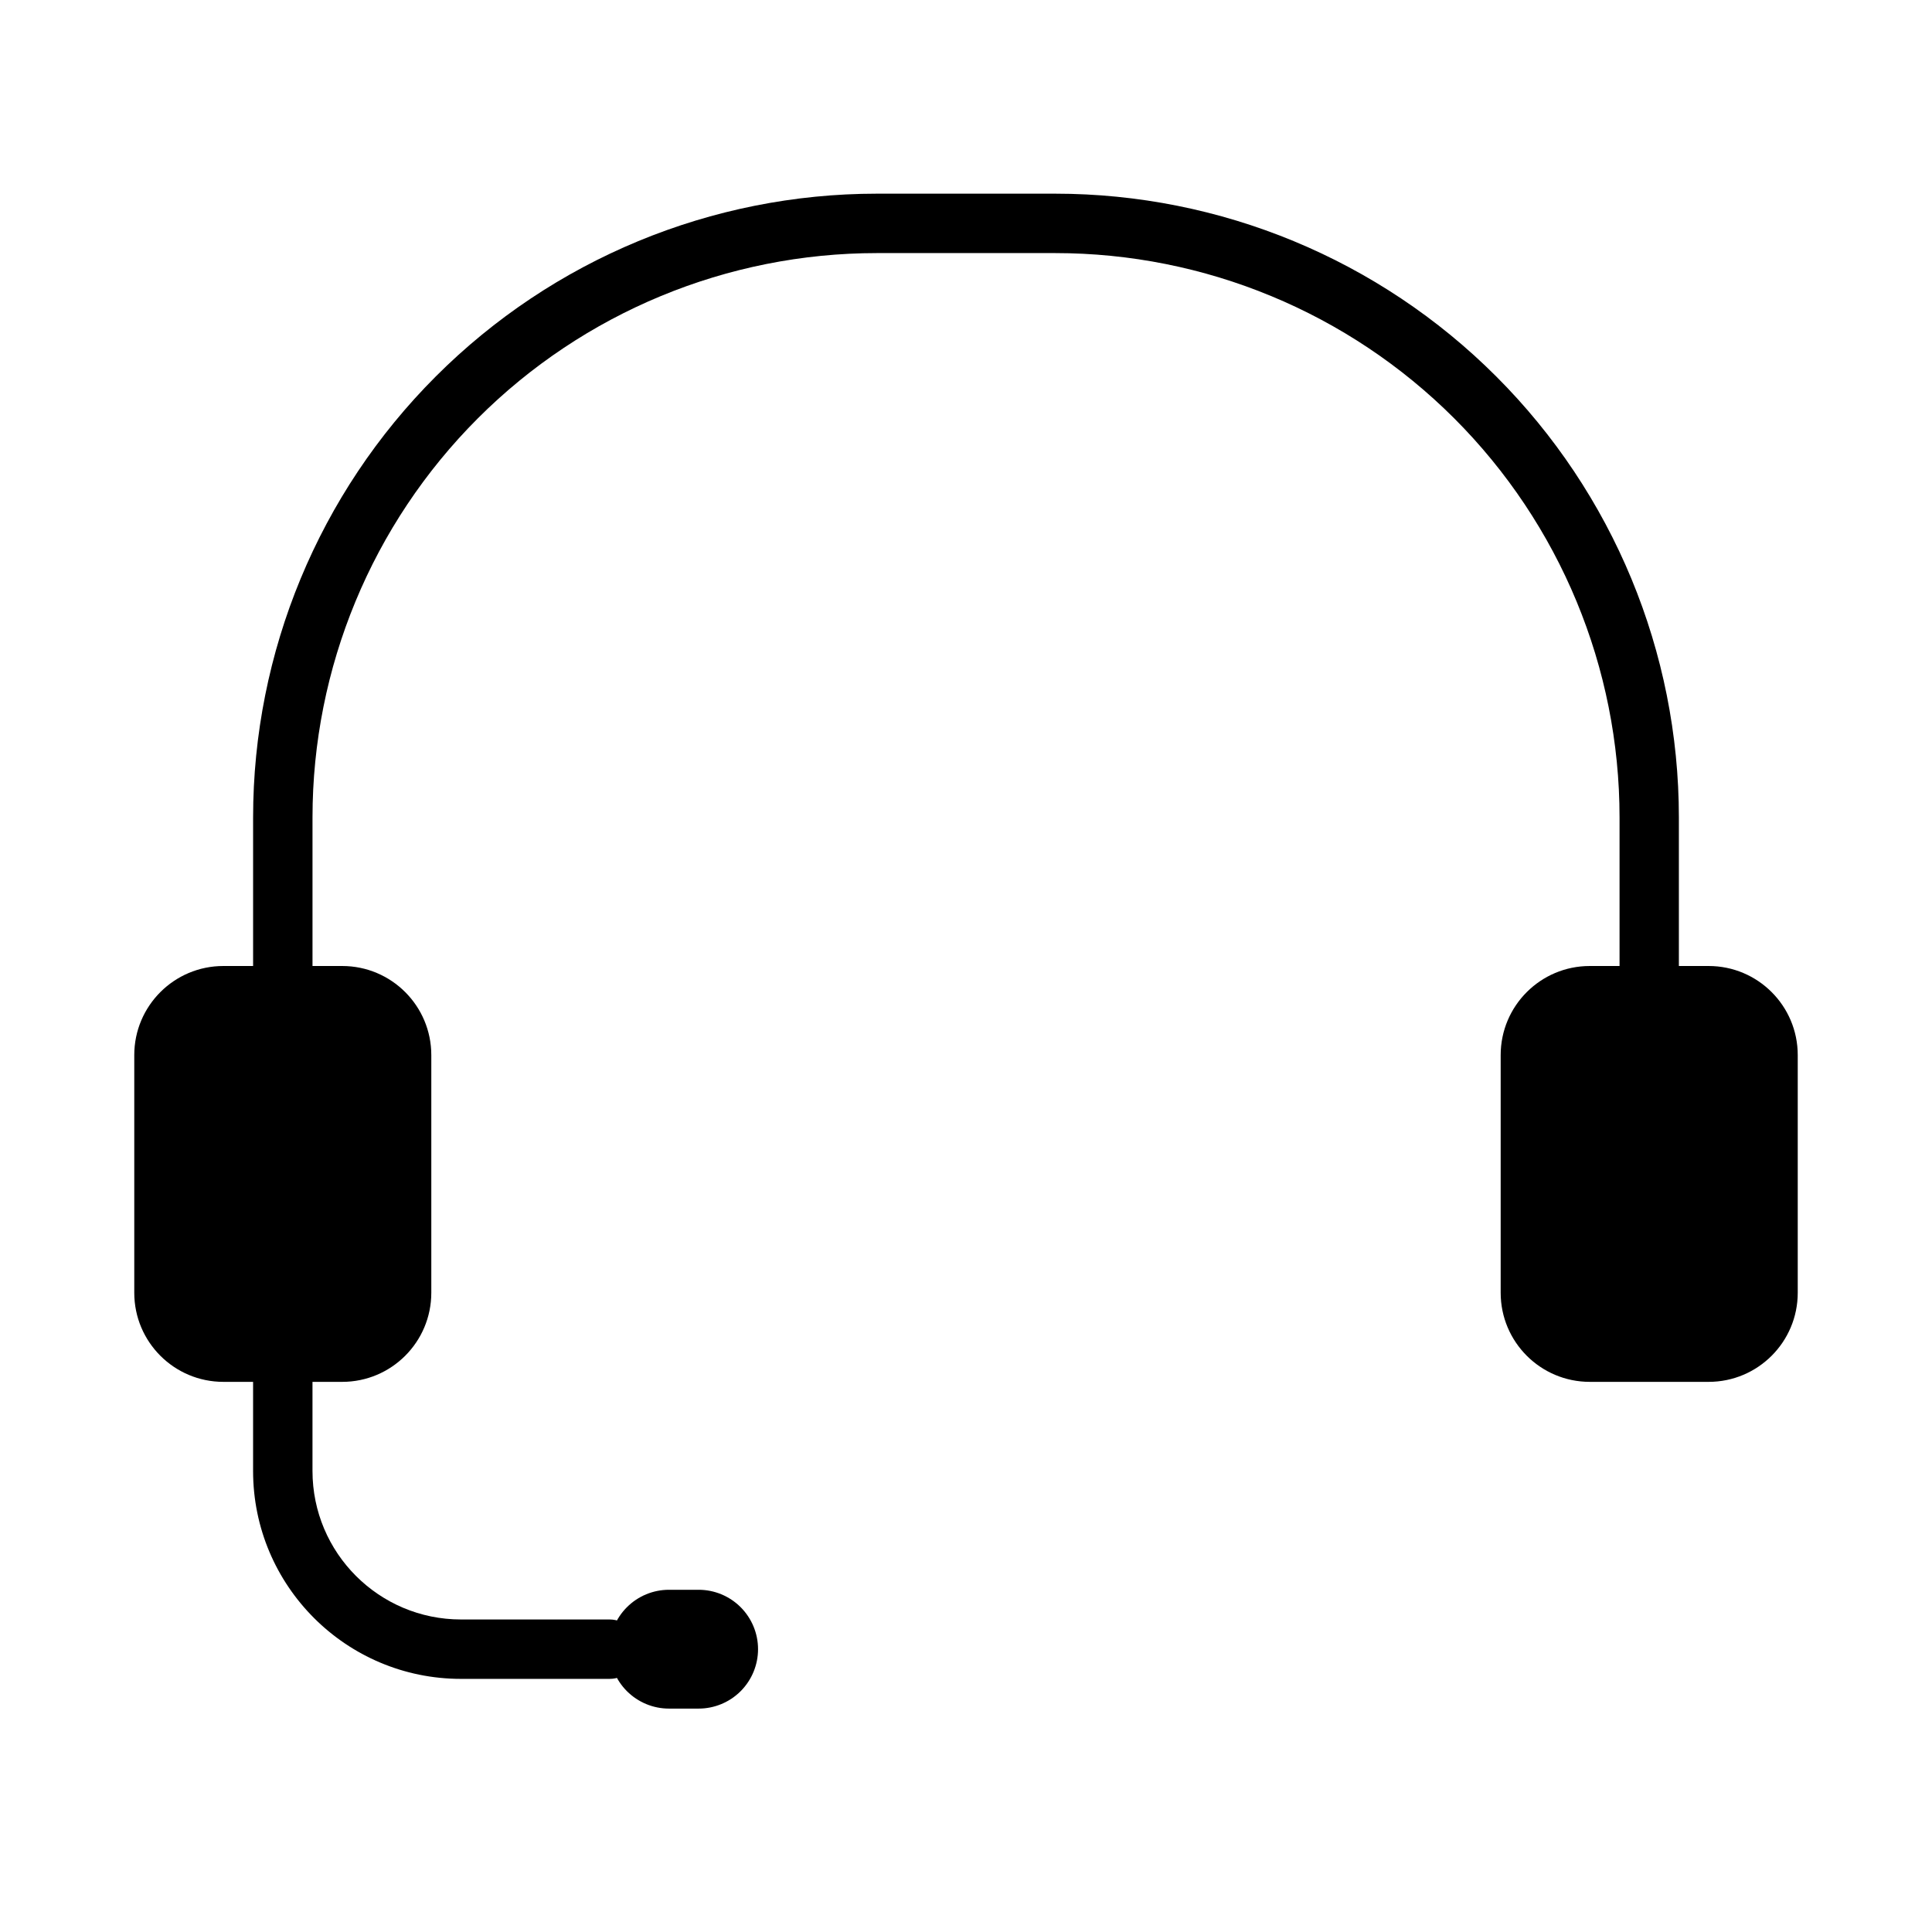
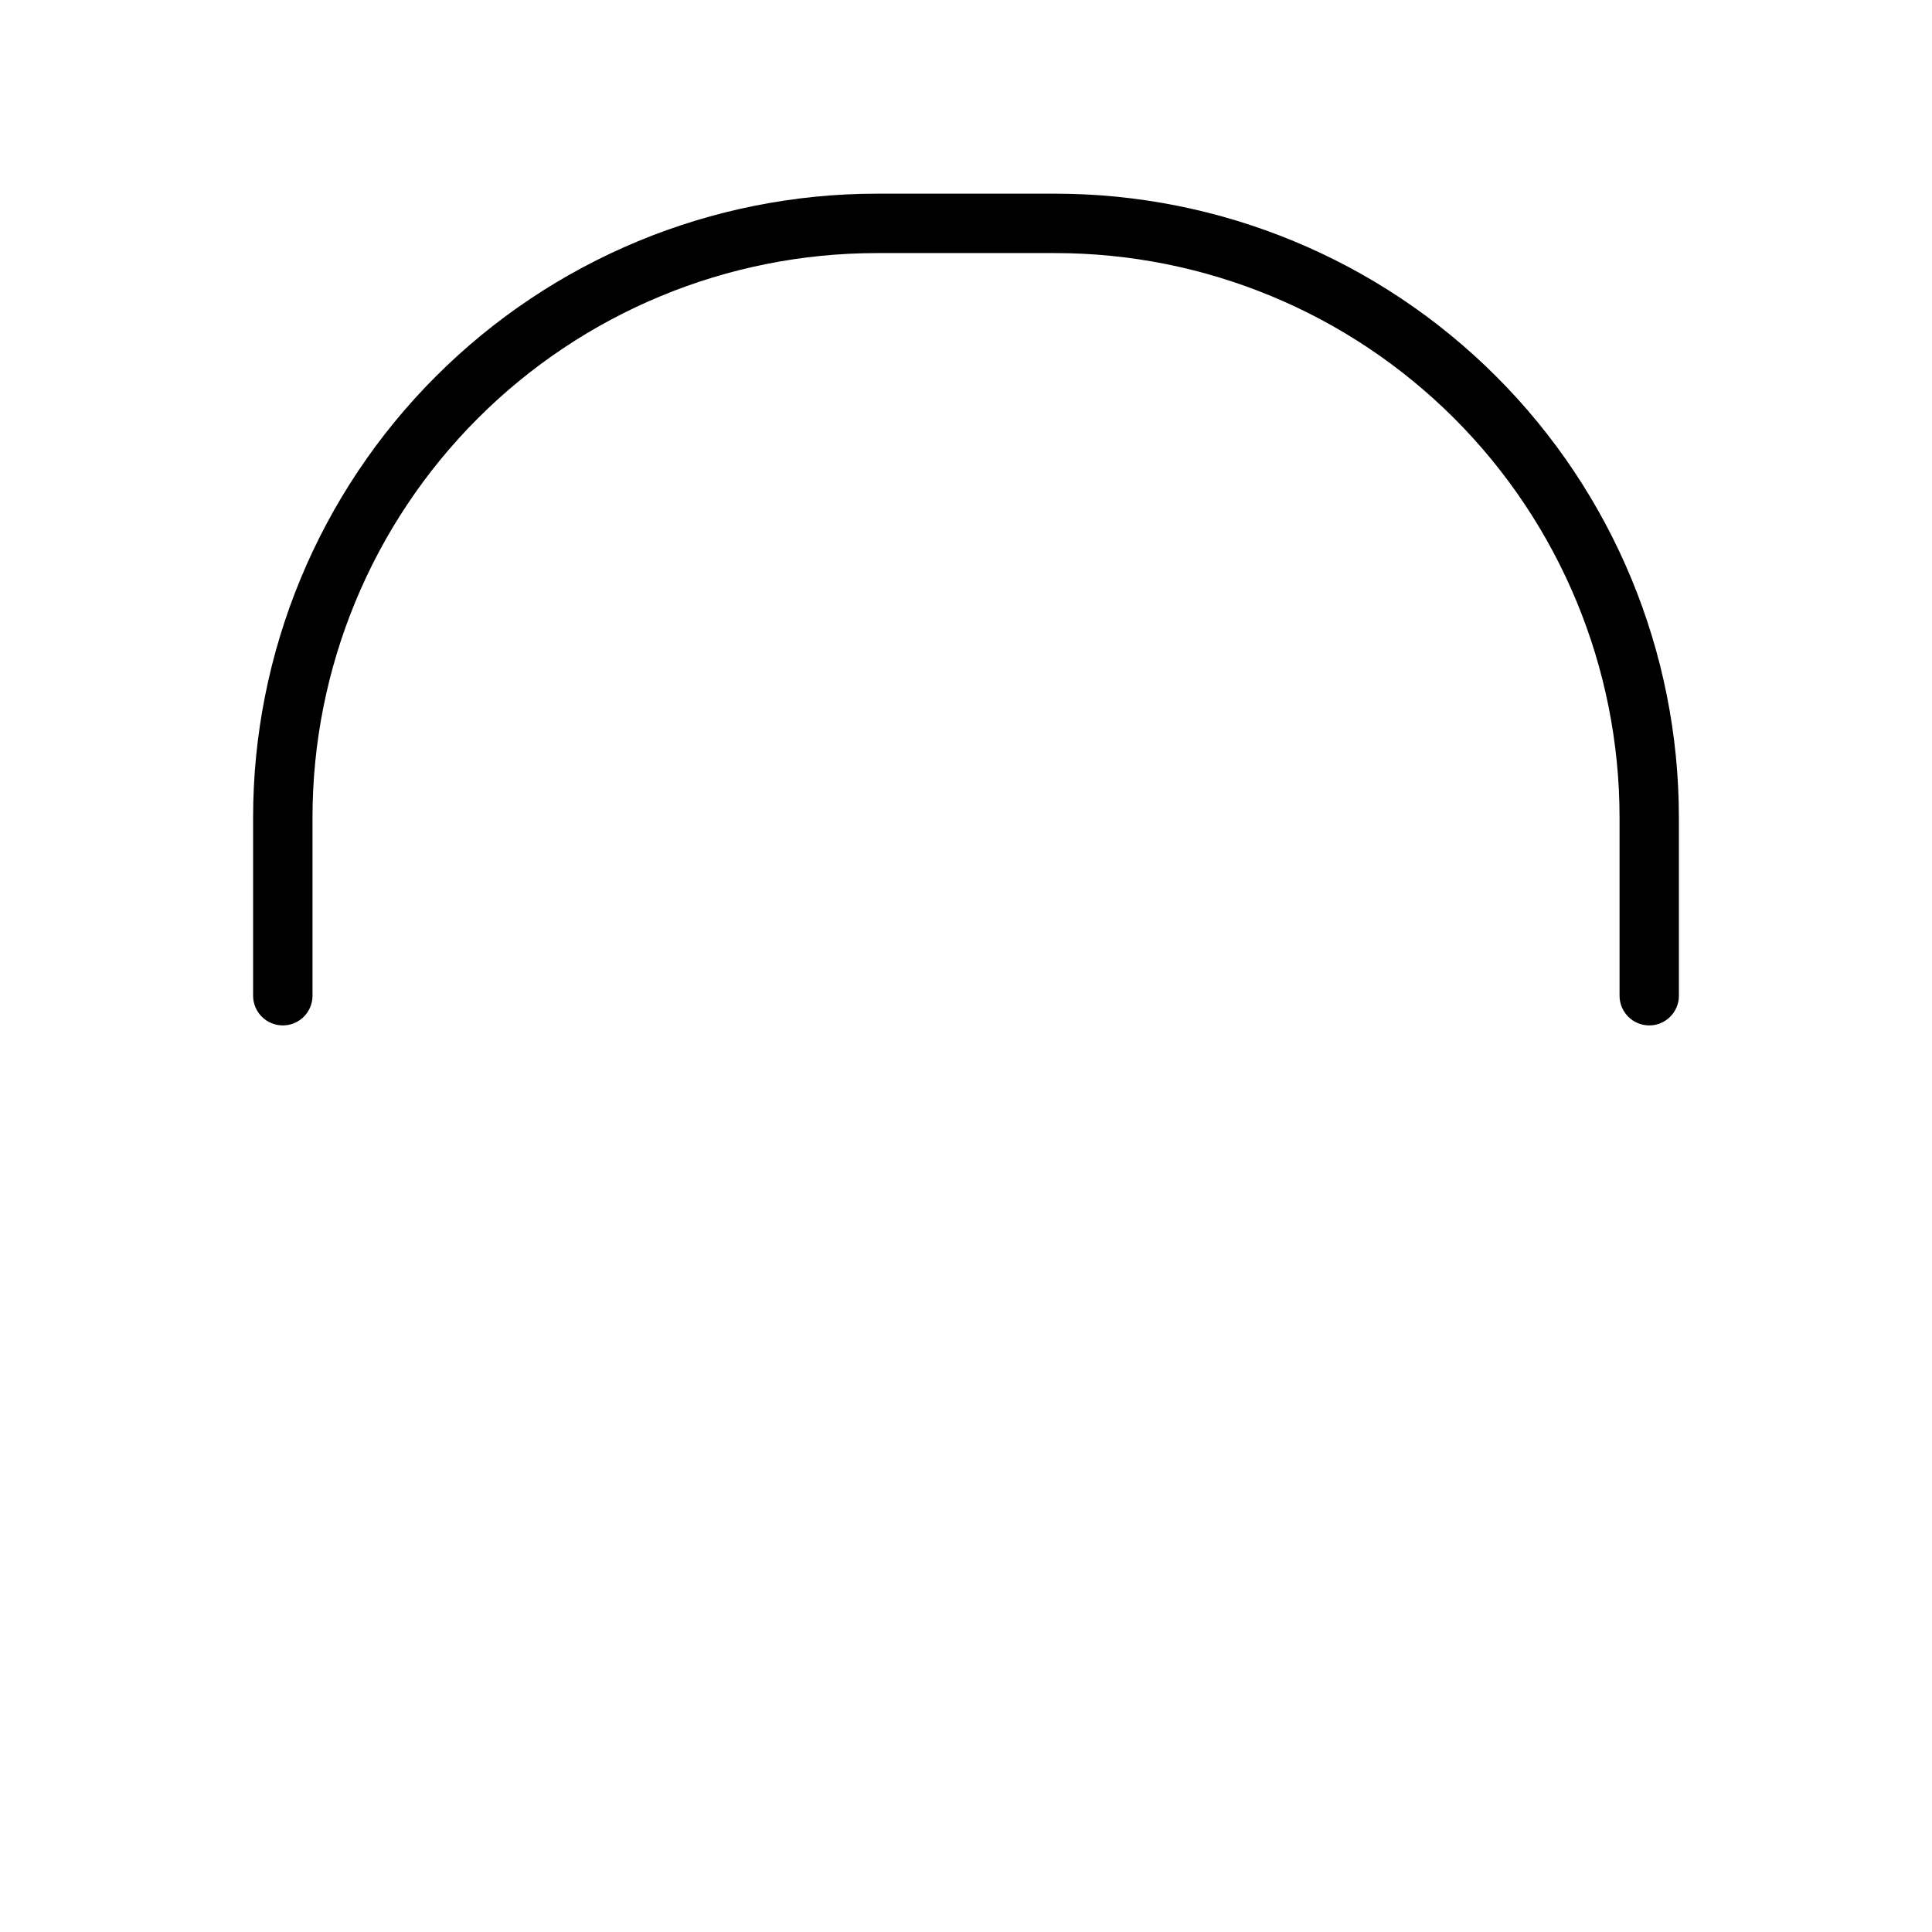
<svg xmlns="http://www.w3.org/2000/svg" fill="#000000" width="800px" height="800px" version="1.1" viewBox="144 144 512 512">
  <g fill-rule="evenodd">
-     <path d="m258.3 486.59v-62.977c0-13.043-10.57-23.613-23.613-23.613h-31.488c-13.047 0-23.617 10.57-23.617 23.613v62.977c0 13.043 10.57 23.617 23.617 23.617h31.488c13.043 0 23.613-10.574 23.613-23.617z" />
-     <path d="m620.42 486.59v-62.977c0-13.043-10.57-23.613-23.617-23.613h-31.492c-13.047 0-23.617 10.57-23.617 23.613v62.977c0 13.043 10.57 23.617 23.617 23.617h31.492c13.047 0 23.617-10.574 23.617-23.617z" />
    <path d="m588.92 407.87v-47.23c0-43.848-17.41-85.898-48.418-116.89-30.996-31.004-73.047-48.426-116.89-48.426h-47.223c-43.848 0-85.898 17.422-116.89 48.426-31.008 30.996-48.426 73.047-48.426 116.89v47.23c0 4.348 3.531 7.875 7.875 7.875 4.348 0 7.867-3.527 7.867-7.875v-47.23c0-39.676 15.762-77.711 43.809-105.77 28.051-28.051 66.094-43.801 105.77-43.801h47.223c39.676 0 77.711 15.75 105.77 43.801 28.047 28.055 43.809 66.09 43.809 105.77v47.23c0 4.348 3.523 7.875 7.867 7.875s7.867-3.527 7.867-7.875z" />
-     <path d="m211.07 502.33v31.488c0 30.43 24.672 55.102 55.098 55.102h39.363c4.348 0 7.875-3.523 7.875-7.871 0-4.348-3.527-7.871-7.875-7.871h-39.363c-21.73 0-39.355-17.625-39.355-39.359v-31.488c0-4.348-3.527-7.875-7.875-7.875-4.34 0-7.867 3.527-7.867 7.875z" />
-     <path d="m344.89 581.05c0-4.172-1.664-8.18-4.613-11.129-2.953-2.953-6.957-4.613-11.133-4.613h-7.871c-4.172 0-8.176 1.66-11.129 4.613-2.953 2.949-4.613 6.957-4.613 11.129 0 4.172 1.66 8.18 4.613 11.133 2.953 2.949 6.957 4.613 11.129 4.613h7.871c4.176 0 8.18-1.664 11.133-4.613 2.949-2.953 4.613-6.961 4.613-11.133z" />
  </g>
</svg>